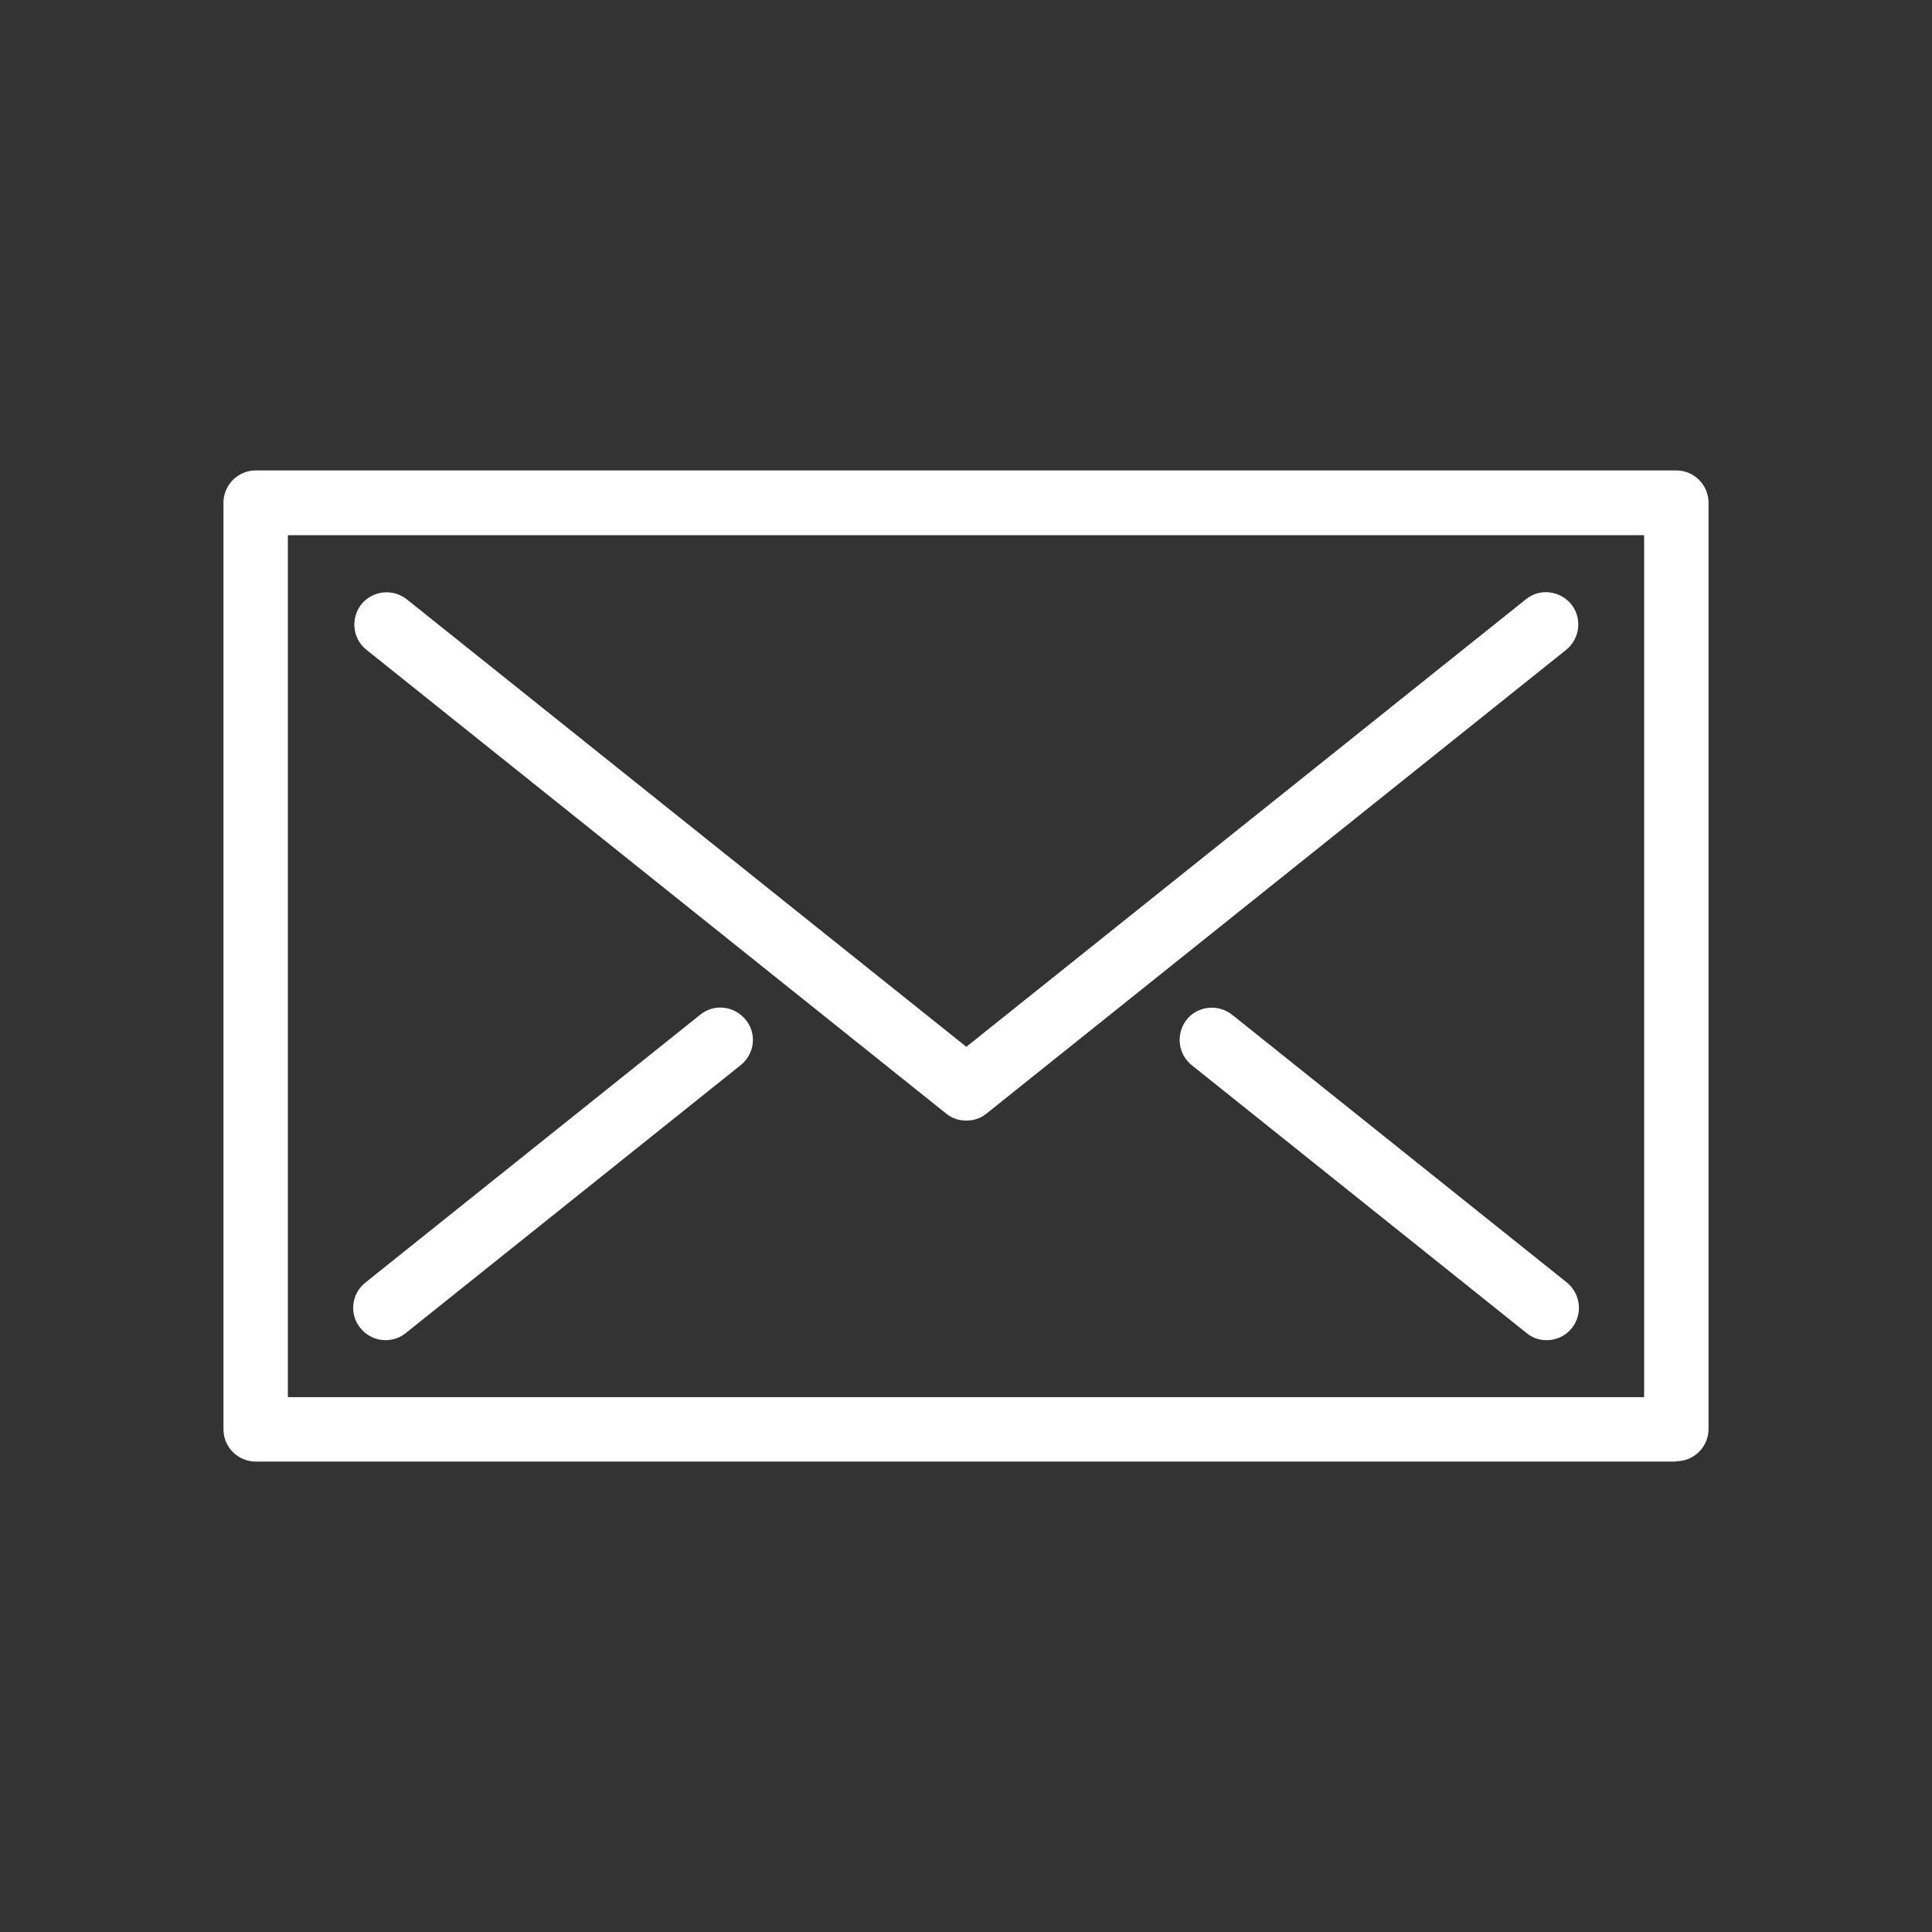
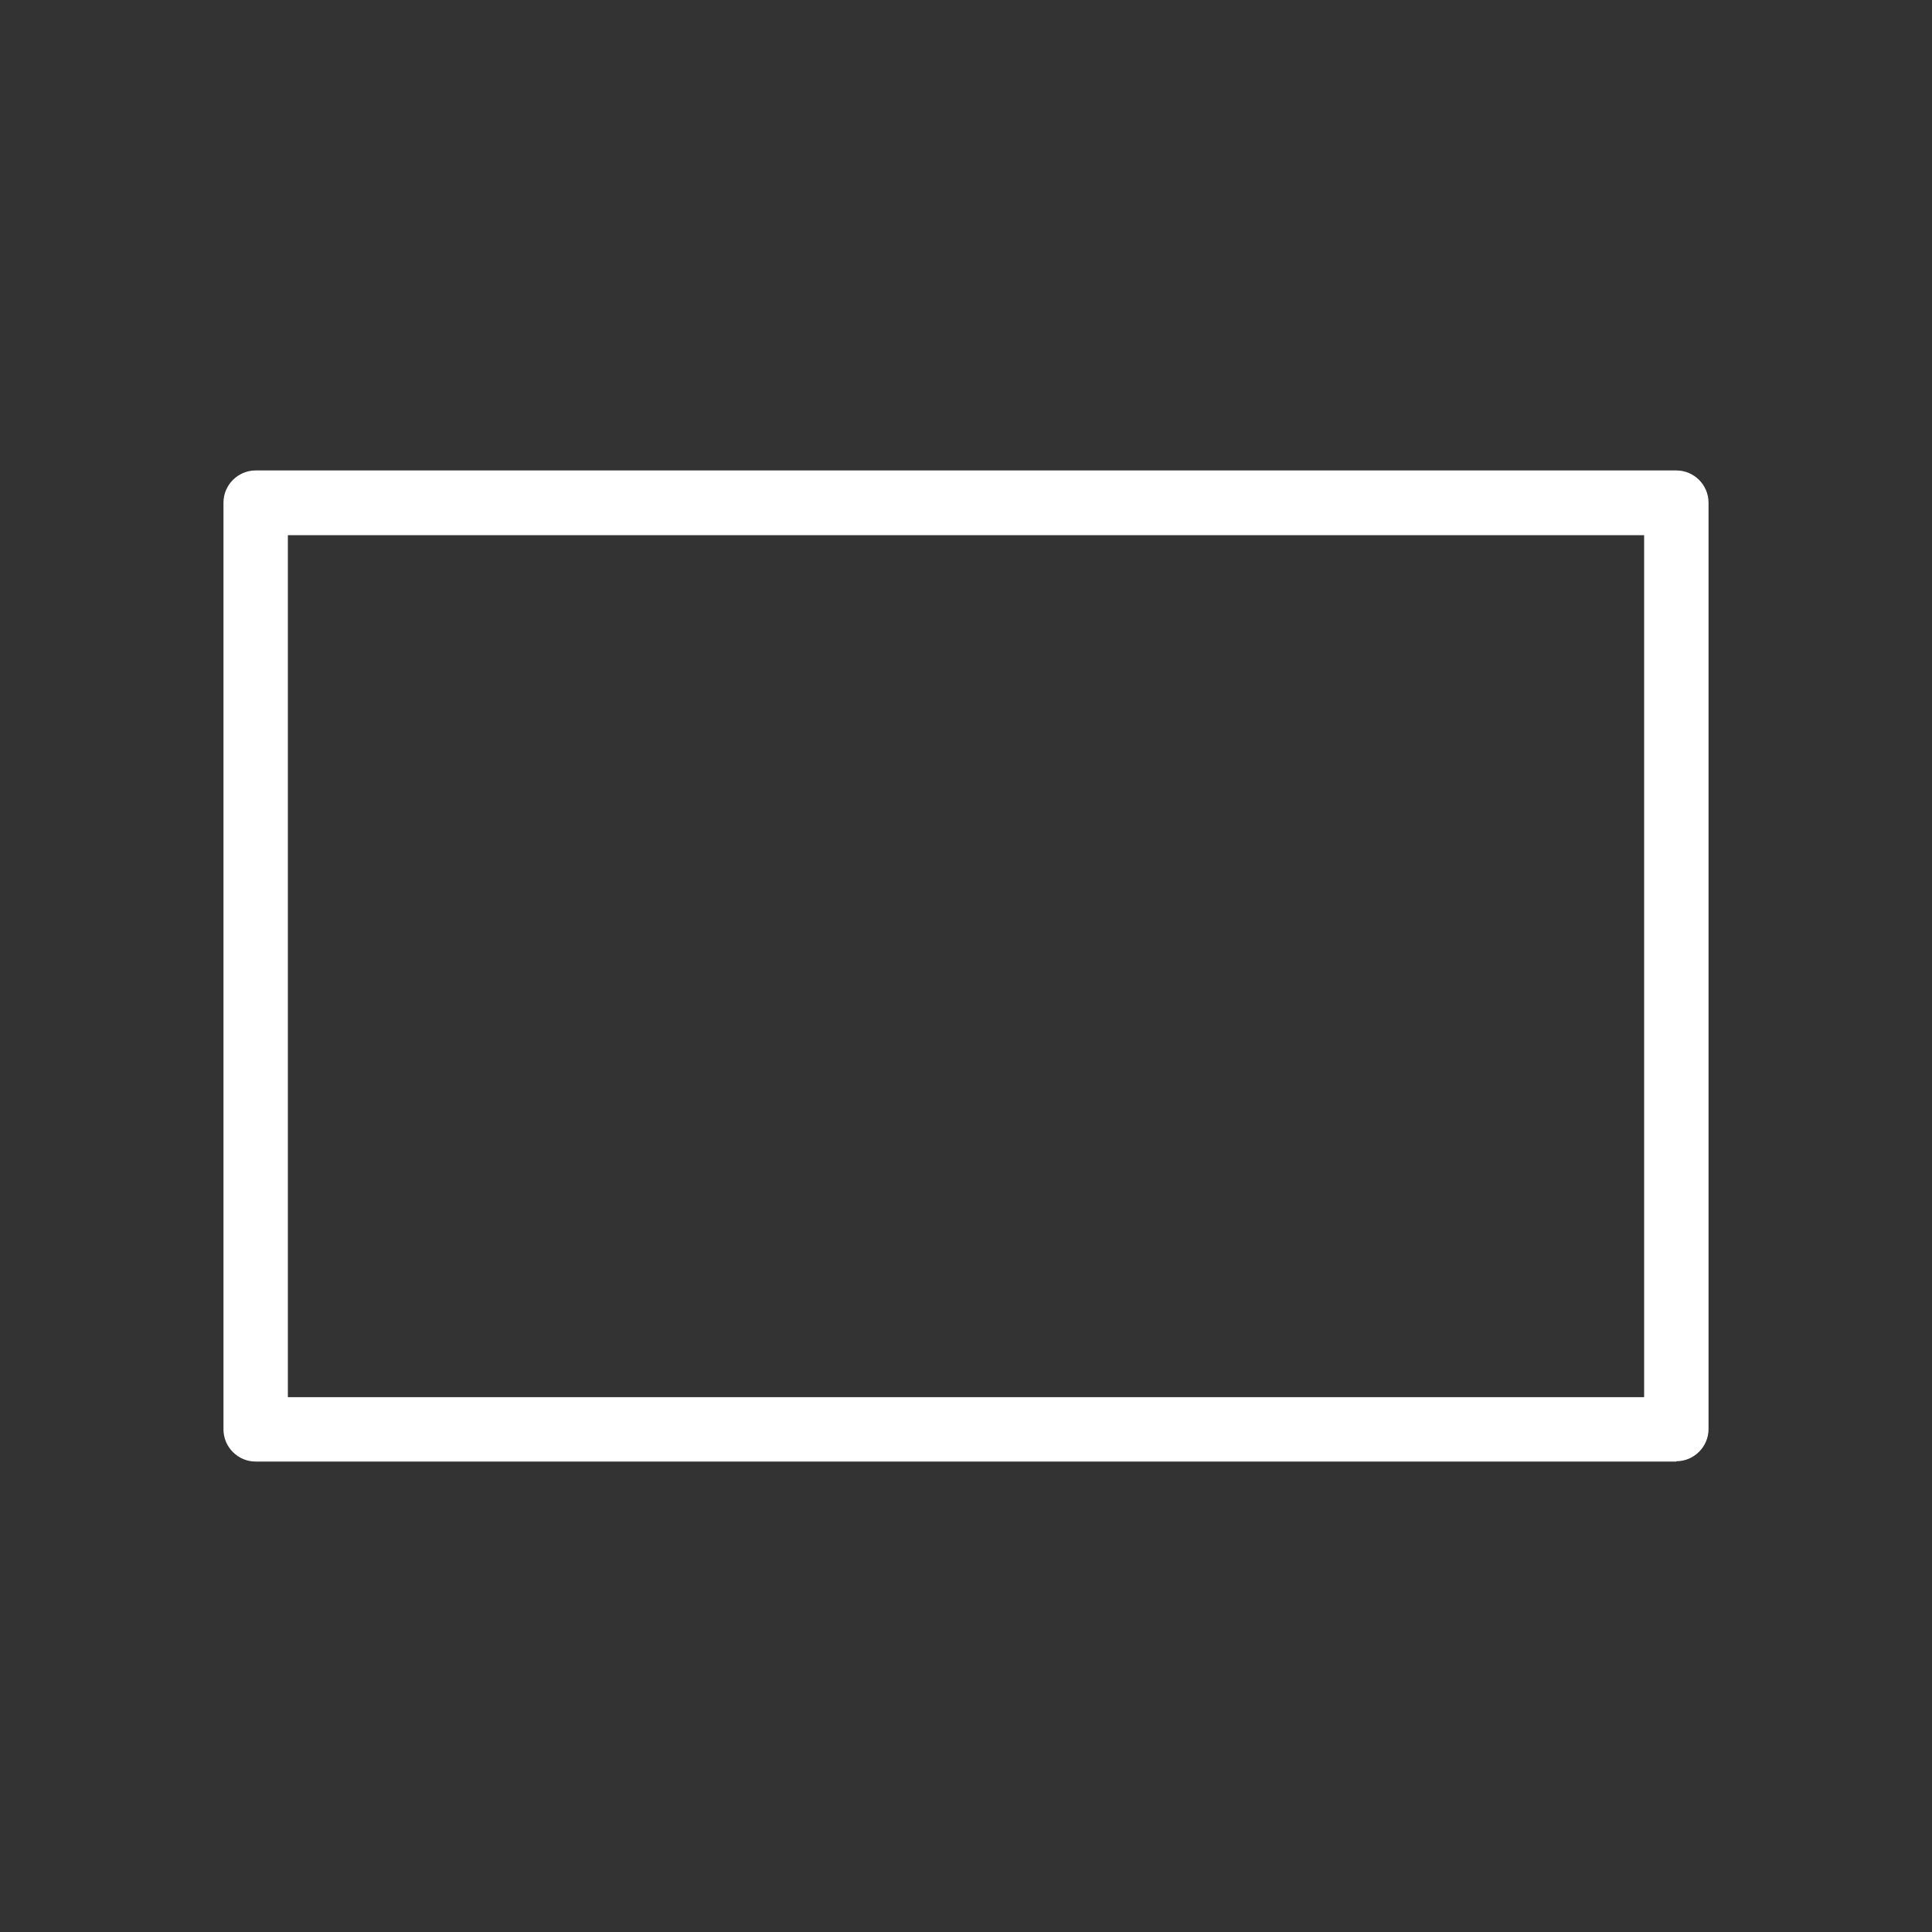
<svg xmlns="http://www.w3.org/2000/svg" id="ic-mail" data-name="ic-mail" viewBox="0 0 60 60" width="60" height="60">
  <rect x="0" y="0" width="60" height="60" fill="#333333" stroke="none" />
  <defs>
    <style>
      .cls-1 {
        fill: #fff;
        stroke-width: 0px;
      }
    </style>
  </defs>
  <path class="cls-1" d="M52.06,45.39H7.94c-.55,0-1-.45-1-1V15.61c0-.55.45-1,1-1h44.12c.55,0,1,.45,1,1v28.77c0,.55-.45,1-1,1ZM8.94,43.39h42.12v-26.77H8.94v26.77Z" />
-   <path class="cls-1" d="M30,34.8c-.22,0-.44-.07-.62-.22l-18-14.4c-.43-.34-.5-.97-.16-1.41.35-.43.97-.5,1.41-.16l17.38,13.9,17.38-13.9c.43-.35,1.06-.27,1.41.16.34.43.27,1.06-.16,1.41l-18,14.4c-.18.15-.4.22-.62.22Z" />
-   <path class="cls-1" d="M48.03,41.62c-.22,0-.44-.07-.62-.22l-10.4-8.32c-.43-.35-.5-.97-.16-1.41.34-.43.97-.5,1.41-.16l10.4,8.32c.43.35.5.97.16,1.41-.2.25-.49.38-.78.38Z" />
-   <path class="cls-1" d="M11.97,41.62c-.29,0-.58-.13-.78-.38-.35-.43-.28-1.06.16-1.41l10.4-8.32c.43-.35,1.06-.27,1.41.16.35.43.28,1.06-.16,1.41l-10.4,8.32c-.18.15-.41.22-.62.22Z" />
</svg>